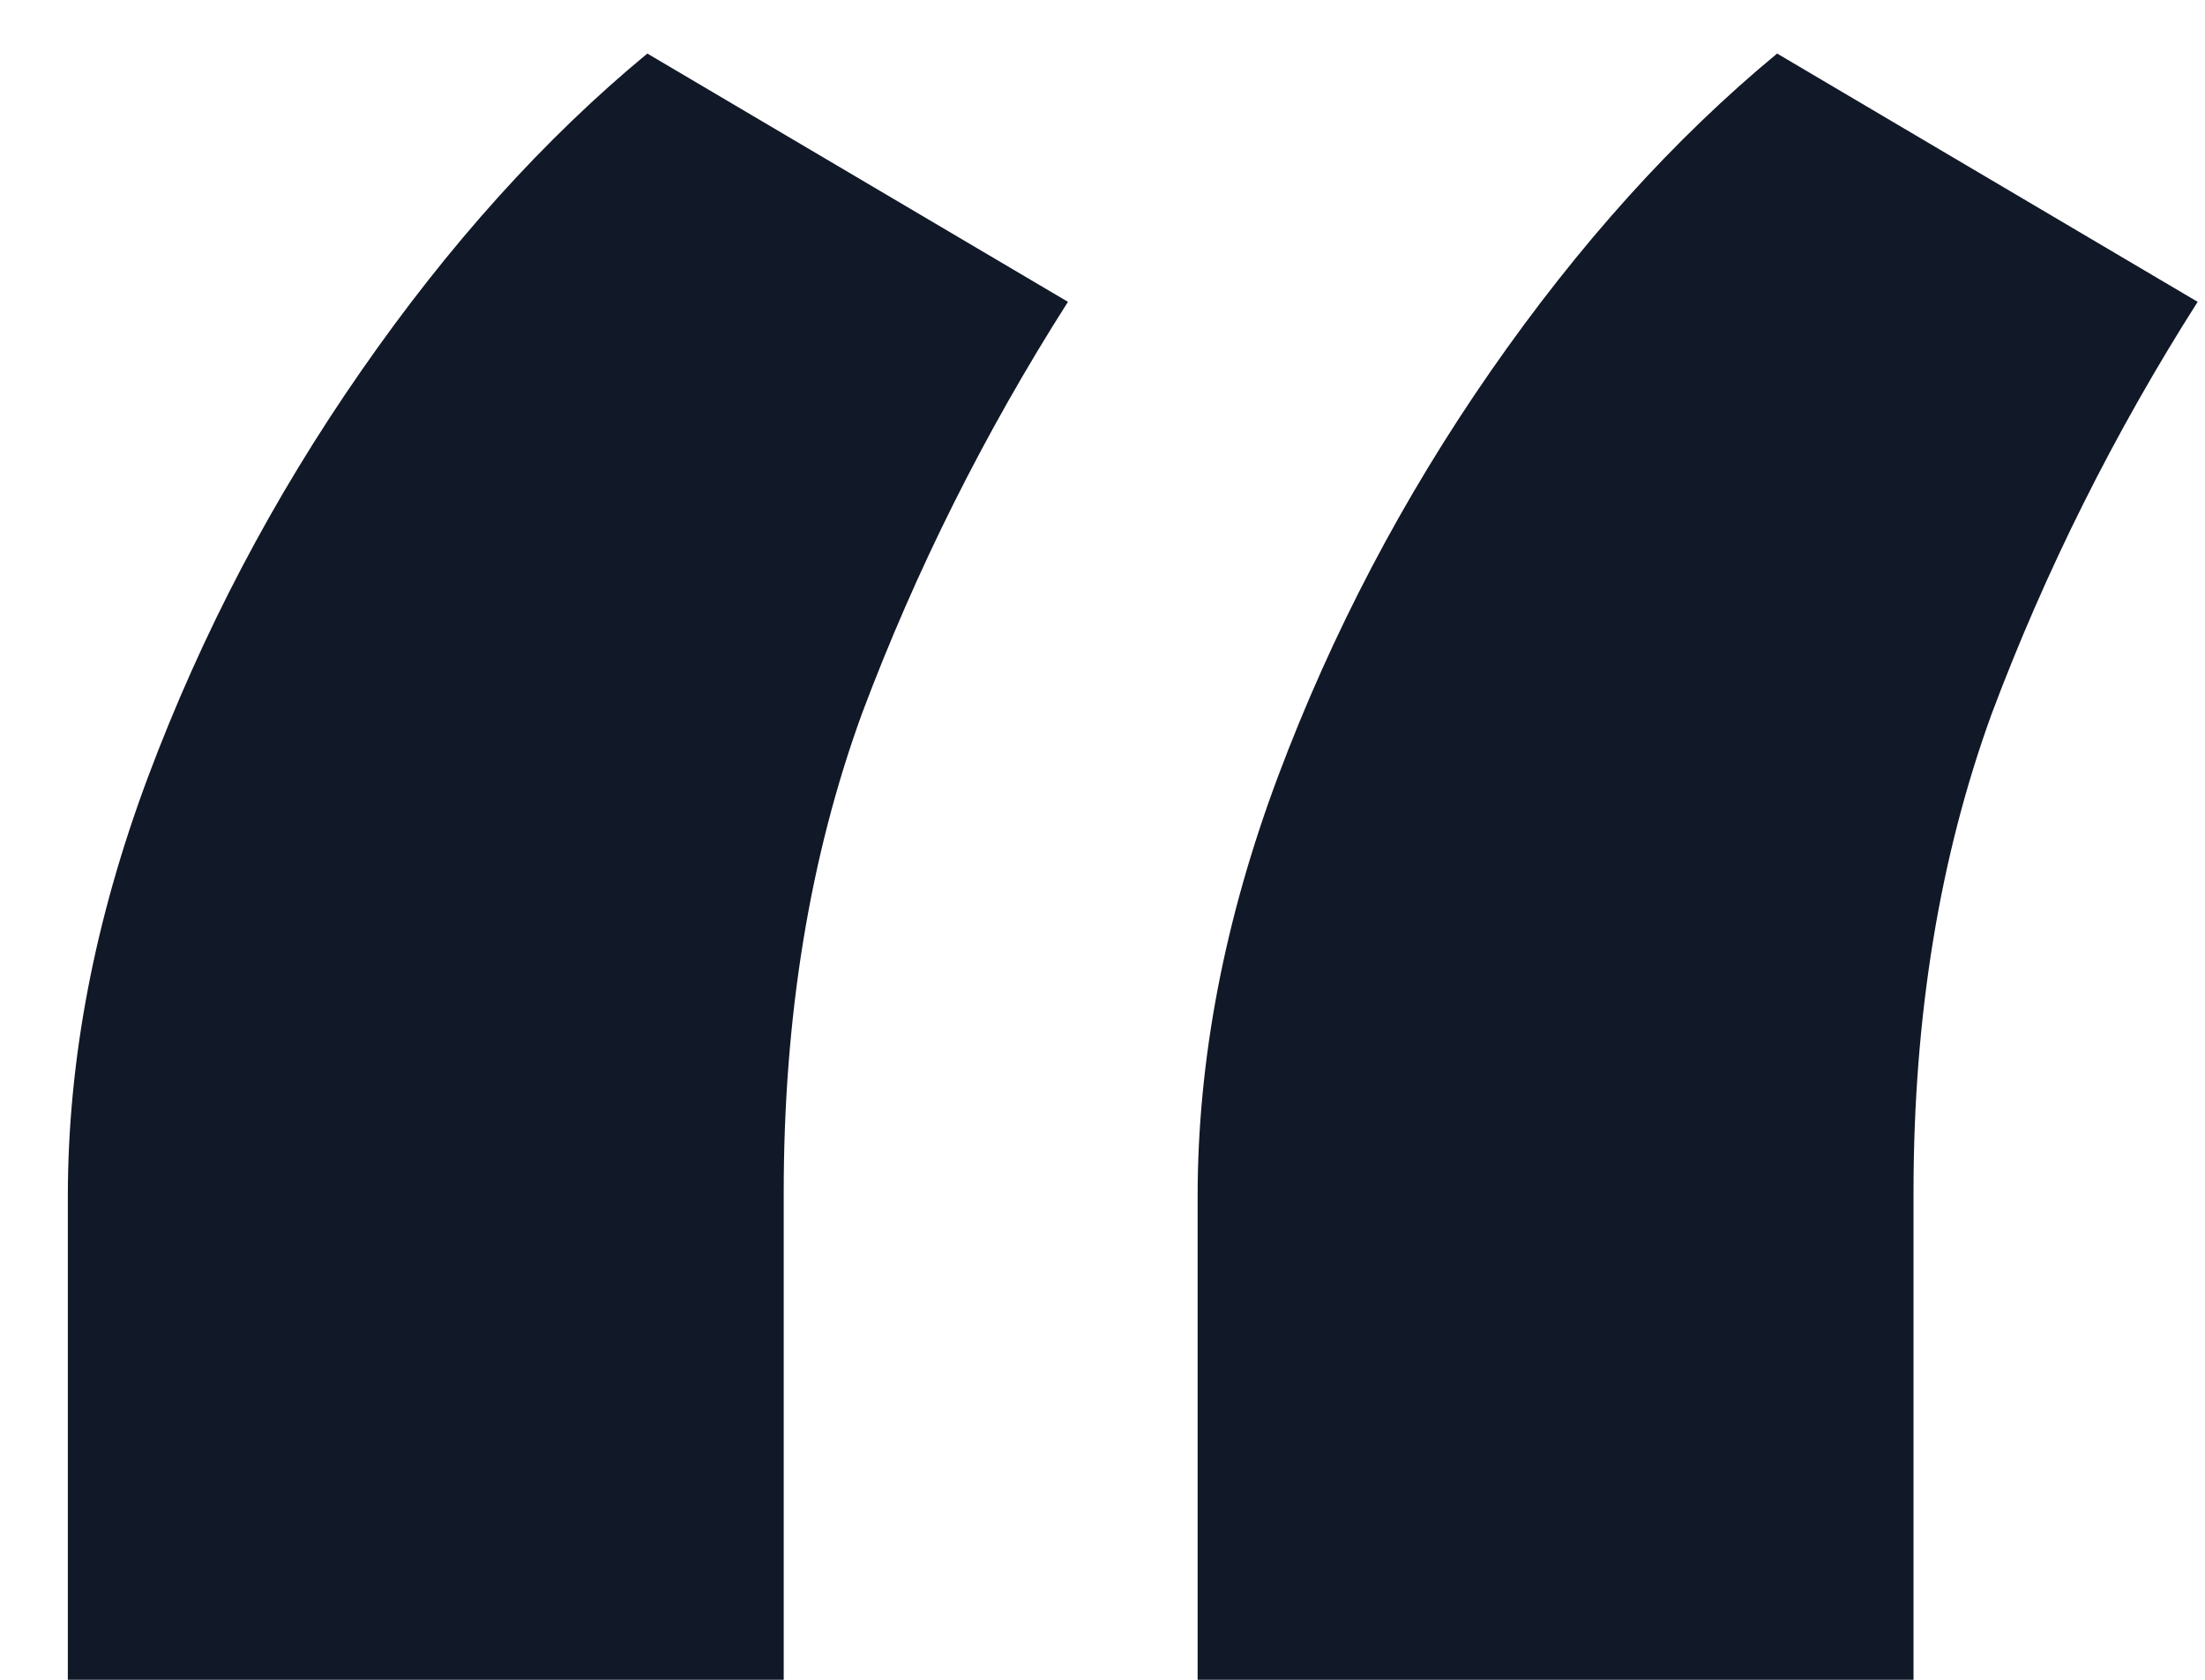
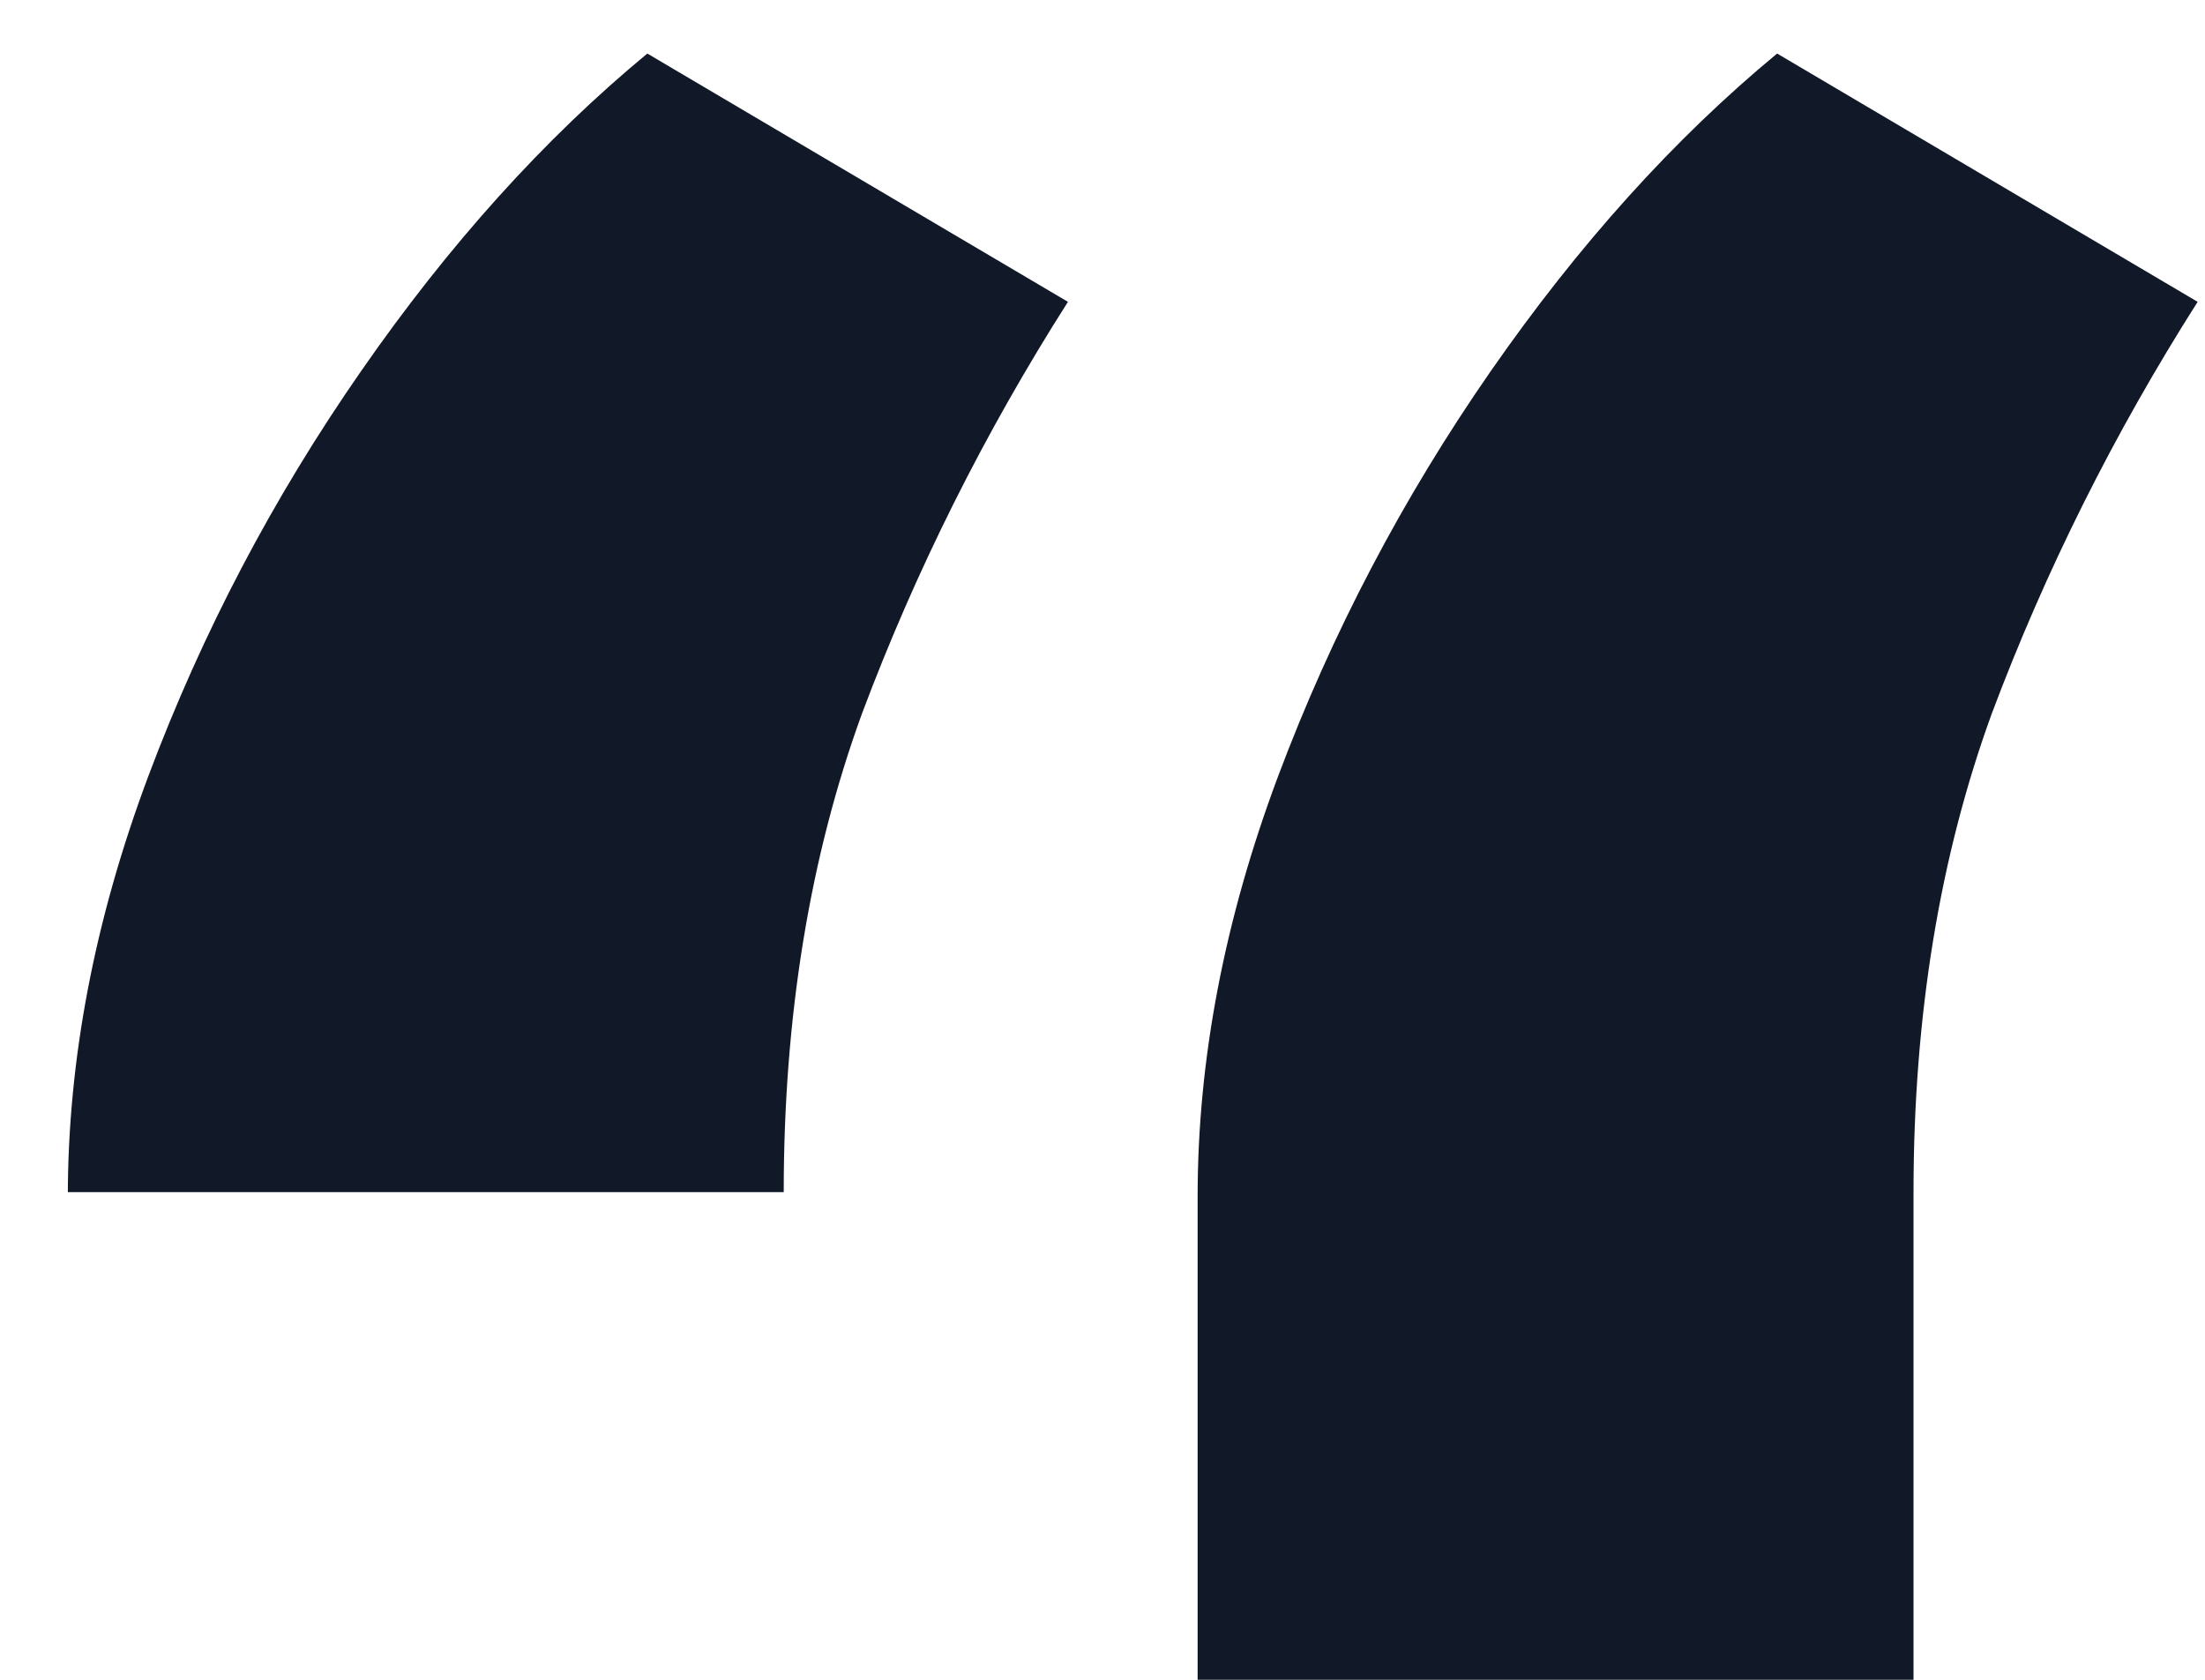
<svg xmlns="http://www.w3.org/2000/svg" width="21" height="16" viewBox="0 0 21 16" fill="none">
-   <path d="M0.646 16V11.398C0.646 10.091 0.902 8.756 1.413 7.392C1.925 6.028 2.599 4.743 3.438 3.536C4.276 2.328 5.185 1.32 6.165 0.51L10.171 2.875C9.375 4.125 8.722 5.432 8.21 6.795C7.713 8.159 7.464 9.679 7.464 11.355V16H0.646ZM11.406 16V11.398C11.406 10.091 11.662 8.756 12.173 7.392C12.685 6.028 13.359 4.743 14.197 3.536C15.036 2.328 15.945 1.32 16.925 0.51L20.93 2.875C20.135 4.125 19.482 5.432 18.97 6.795C18.473 8.159 18.224 9.679 18.224 11.355V16H11.406Z" fill="#111827" />
+   <path d="M0.646 16V11.398C0.646 10.091 0.902 8.756 1.413 7.392C1.925 6.028 2.599 4.743 3.438 3.536C4.276 2.328 5.185 1.32 6.165 0.51L10.171 2.875C9.375 4.125 8.722 5.432 8.21 6.795C7.713 8.159 7.464 9.679 7.464 11.355H0.646ZM11.406 16V11.398C11.406 10.091 11.662 8.756 12.173 7.392C12.685 6.028 13.359 4.743 14.197 3.536C15.036 2.328 15.945 1.32 16.925 0.51L20.93 2.875C20.135 4.125 19.482 5.432 18.97 6.795C18.473 8.159 18.224 9.679 18.224 11.355V16H11.406Z" fill="#111827" />
</svg>